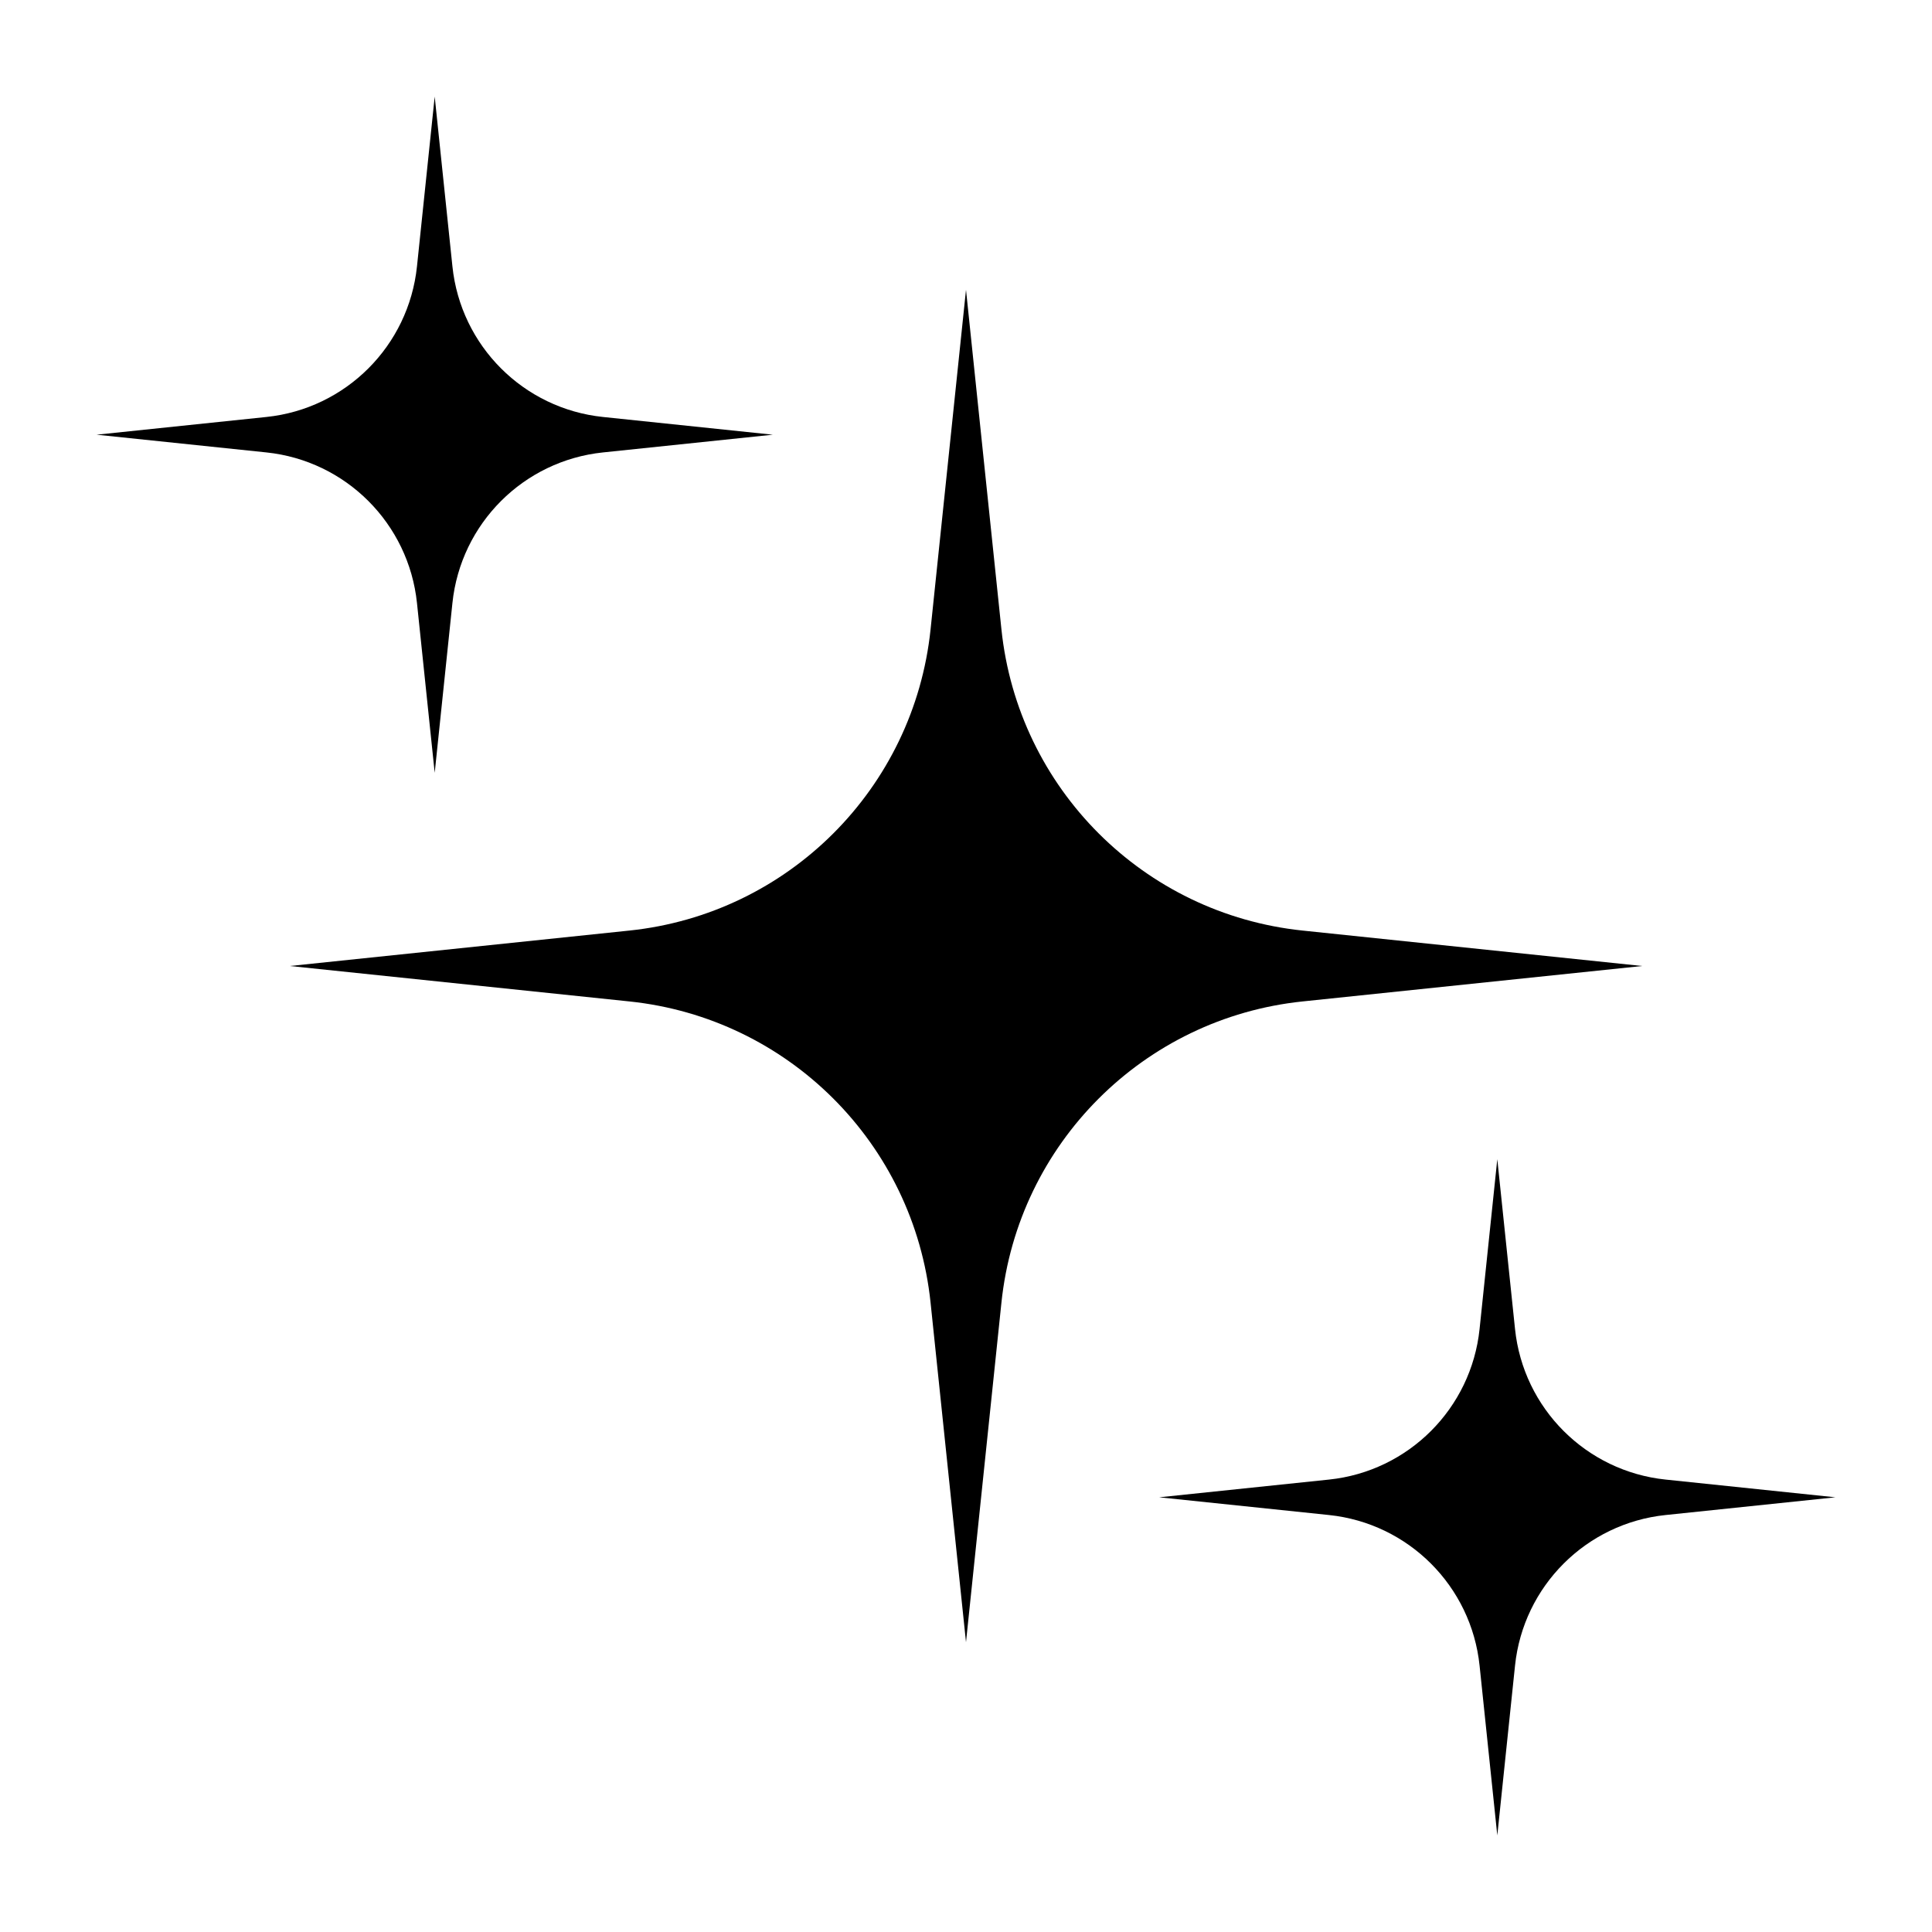
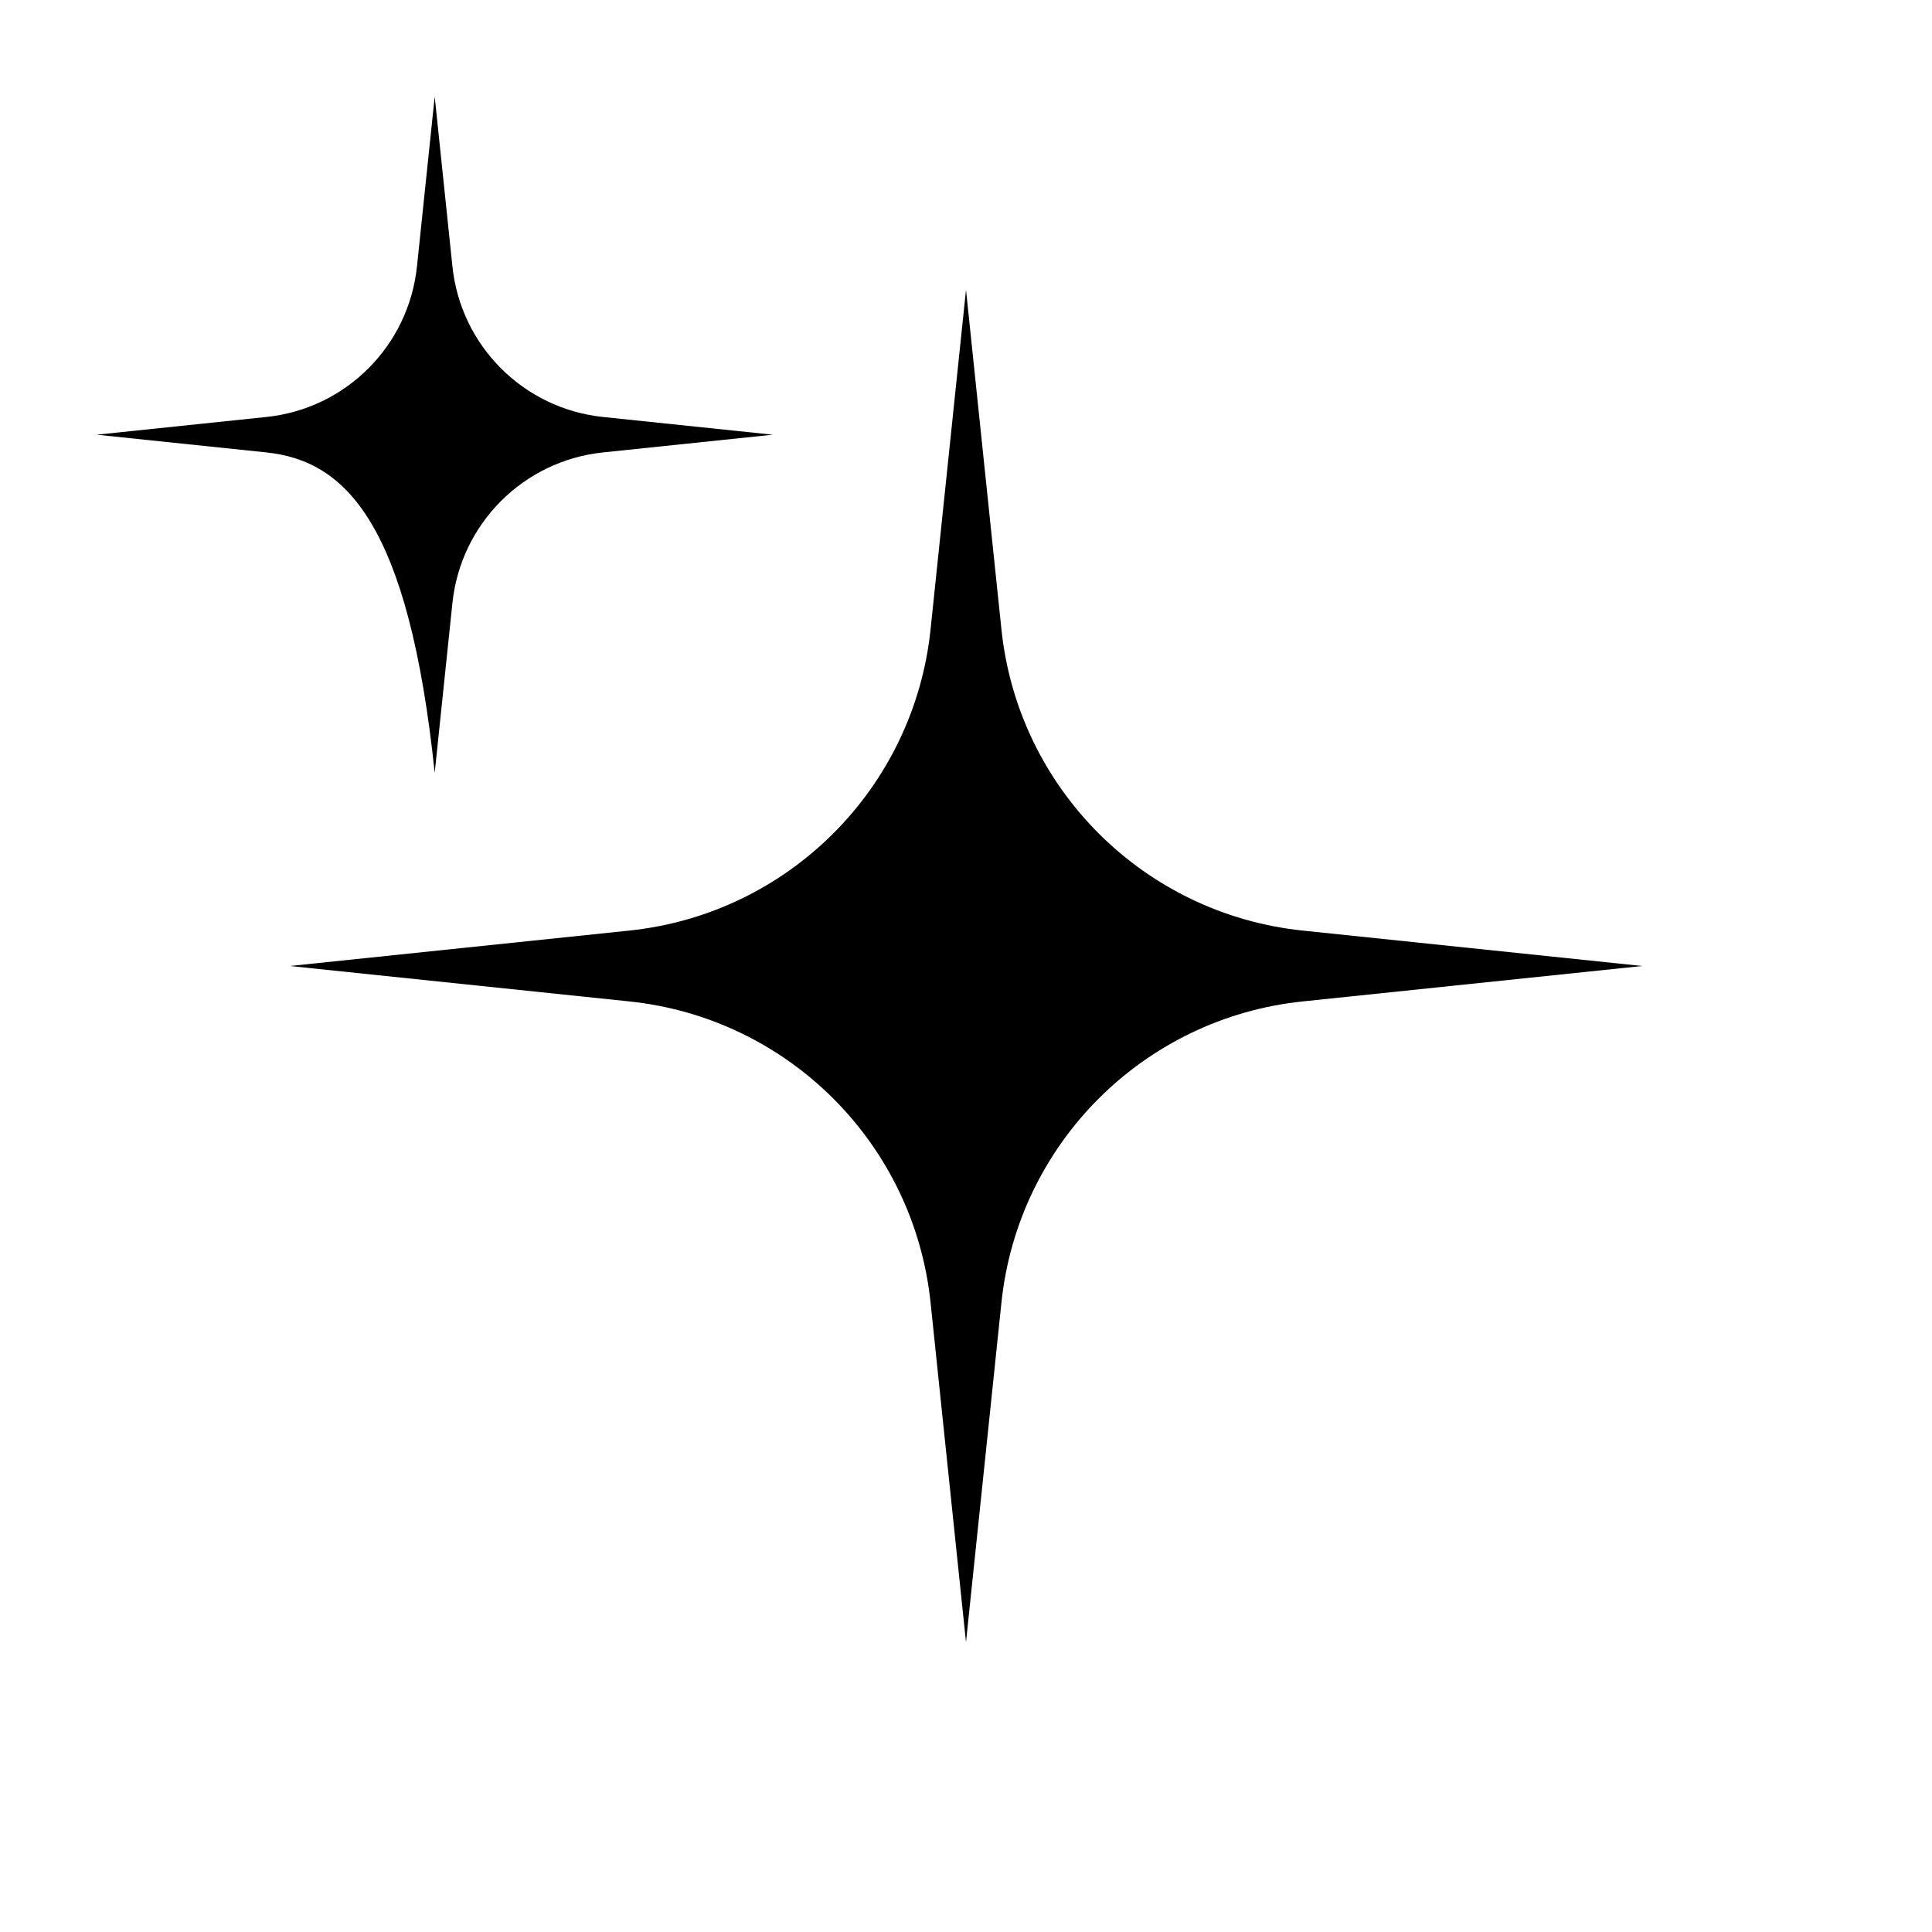
<svg xmlns="http://www.w3.org/2000/svg" width="150" height="150" viewBox="0 0 150 150" fill="none">
  <path d="M75 22.5L77.751 48.865C79.039 61.207 88.793 70.961 101.135 72.249L127.5 75L101.135 77.751C88.793 79.039 79.039 88.793 77.751 101.135L75 127.5L72.249 101.135C70.961 88.793 61.207 79.039 48.865 77.751L22.5 75L48.865 72.249C61.207 70.961 70.961 61.207 72.249 48.865L75 22.5Z" fill="black" />
-   <path d="M116.25 90L117.626 103.182C118.269 109.353 123.147 114.231 129.318 114.874L142.5 116.25L129.318 117.626C123.147 118.269 118.269 123.147 117.626 129.318L116.25 142.5L114.874 129.318C114.231 123.147 109.353 118.269 103.182 117.626L90 116.25L103.182 114.874C109.353 114.231 114.231 109.353 114.874 103.182L116.25 90Z" fill="black" />
-   <path d="M33.75 7.5L35.126 20.683C35.769 26.854 40.647 31.731 46.818 32.374L60 33.75L46.818 35.126C40.647 35.769 35.769 40.647 35.126 46.818L33.75 60L32.374 46.818C31.731 40.647 26.854 35.769 20.683 35.126L7.5 33.75L20.683 32.374C26.854 31.731 31.731 26.854 32.374 20.683L33.75 7.5Z" fill="black" />
+   <path d="M33.75 7.5L35.126 20.683C35.769 26.854 40.647 31.731 46.818 32.374L60 33.75L46.818 35.126C40.647 35.769 35.769 40.647 35.126 46.818L33.75 60C31.731 40.647 26.854 35.769 20.683 35.126L7.5 33.75L20.683 32.374C26.854 31.731 31.731 26.854 32.374 20.683L33.75 7.5Z" fill="black" />
</svg>